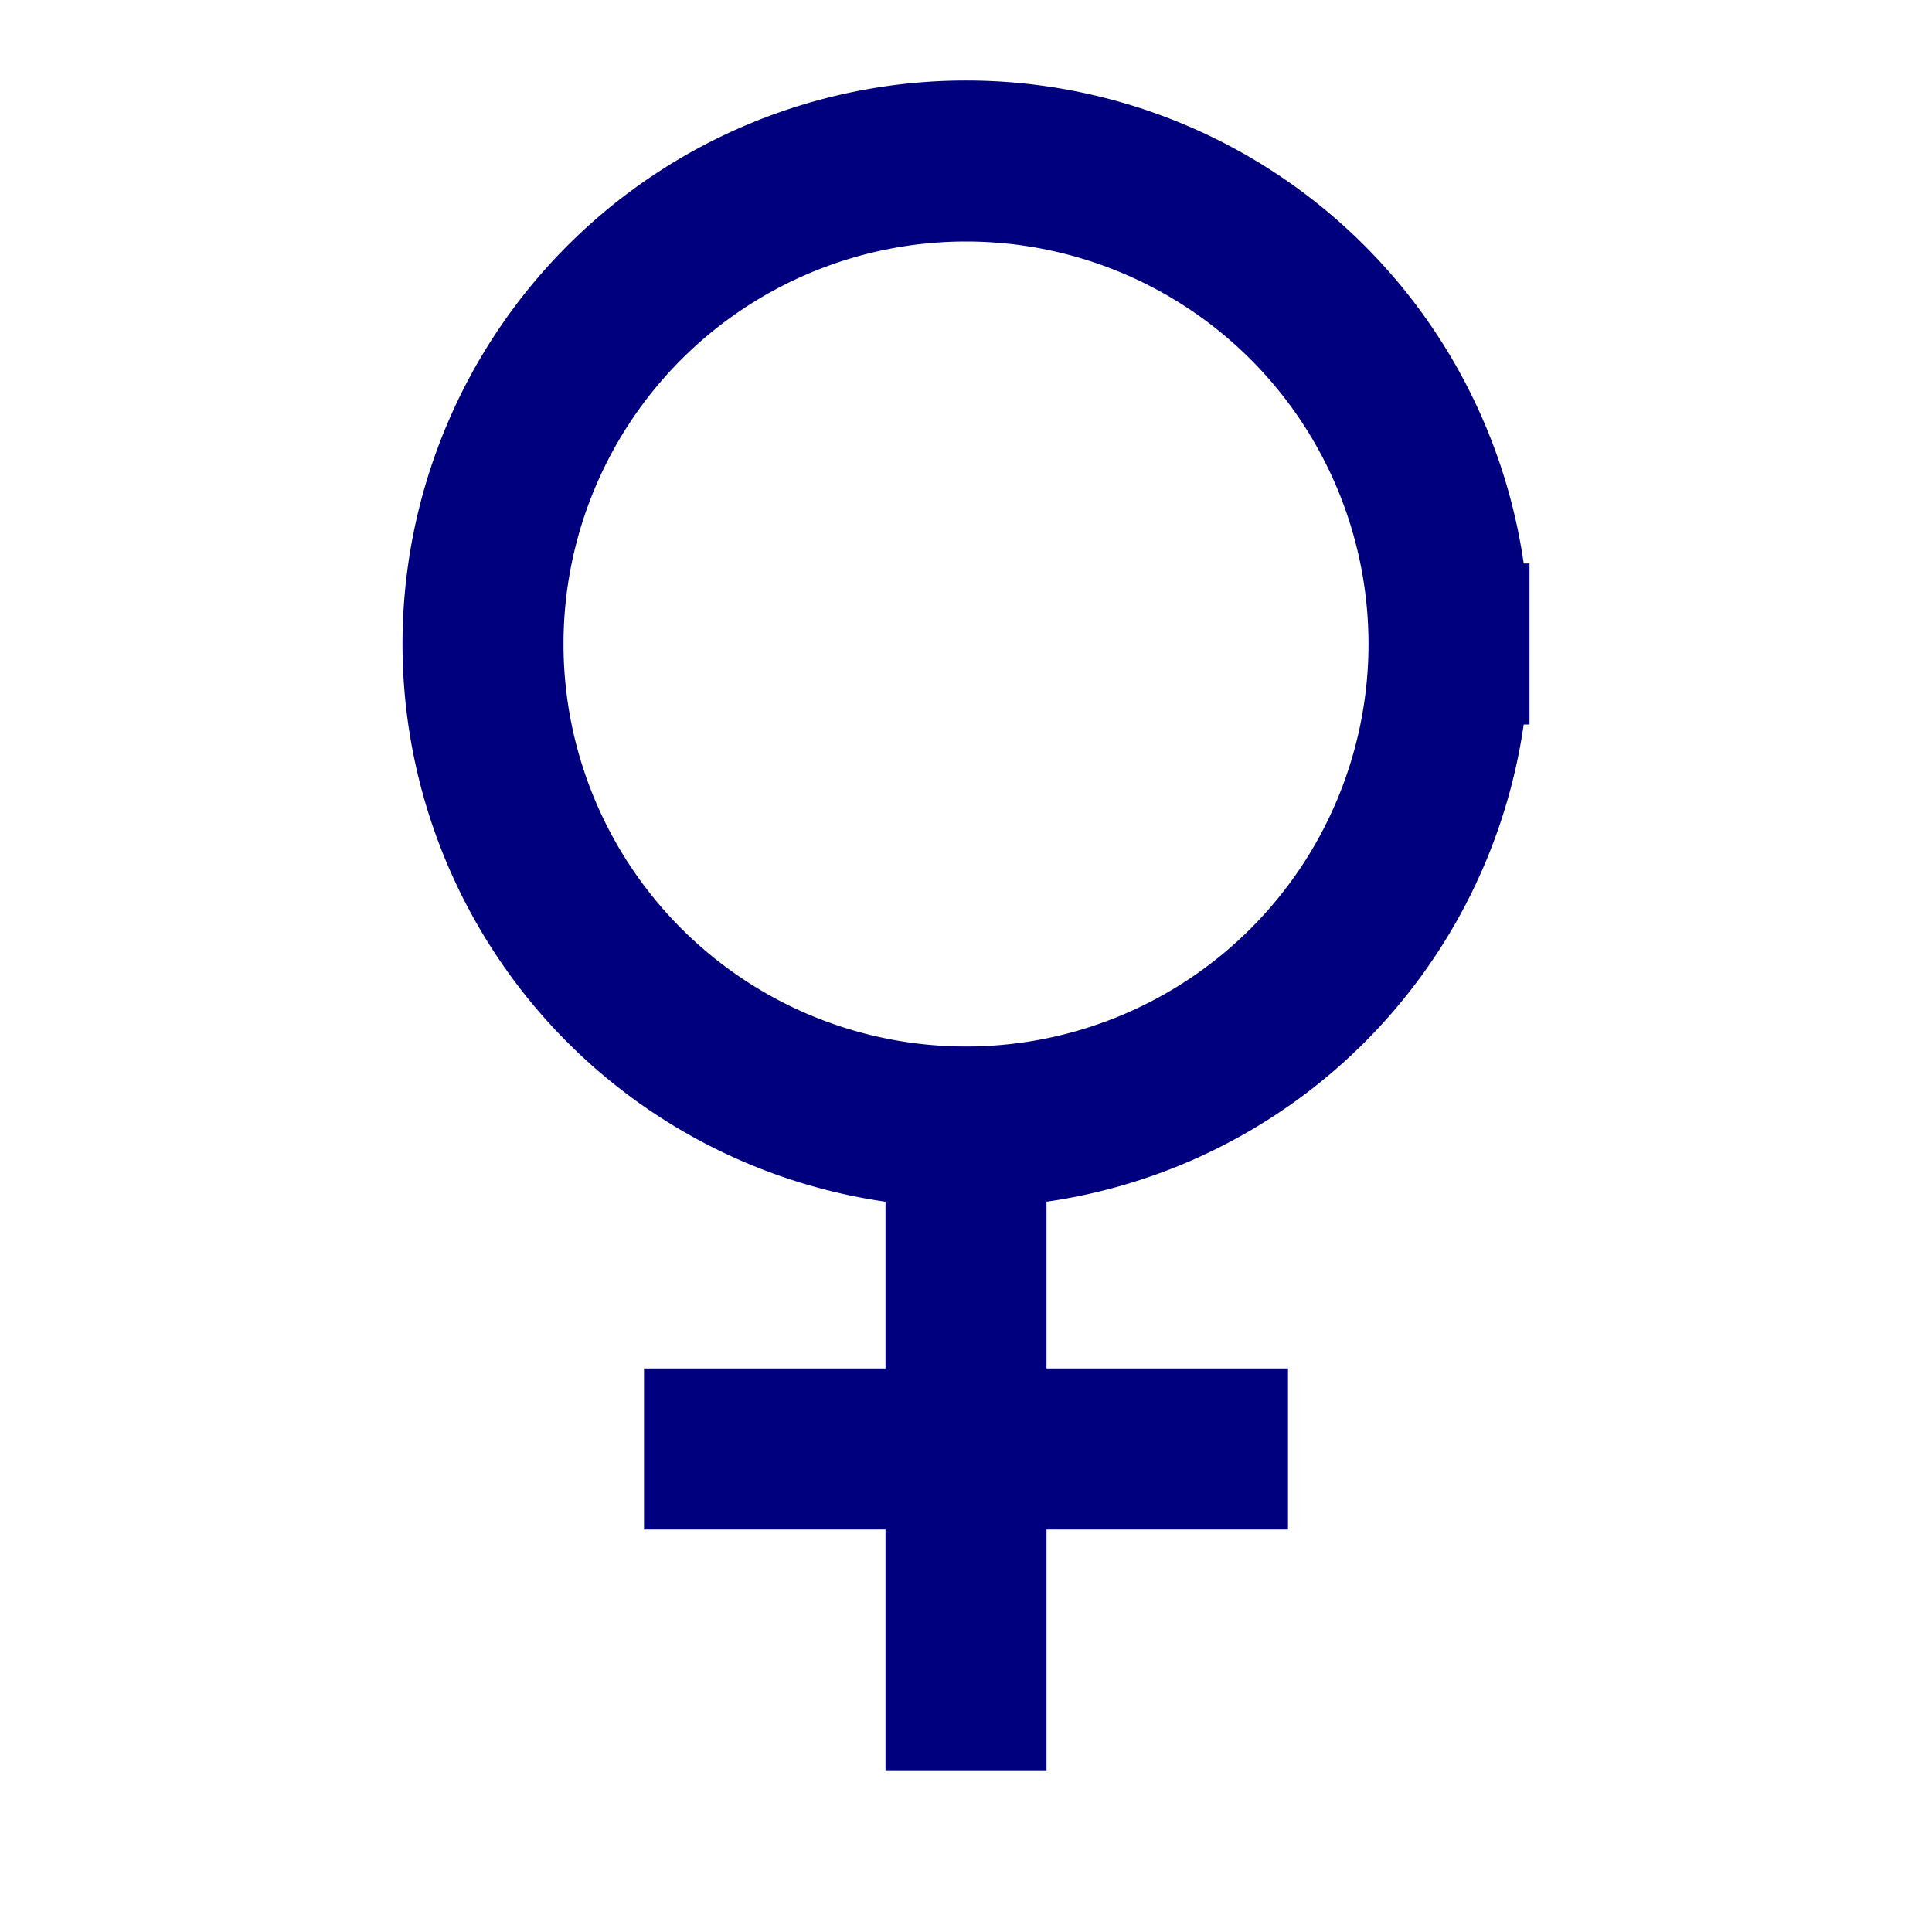
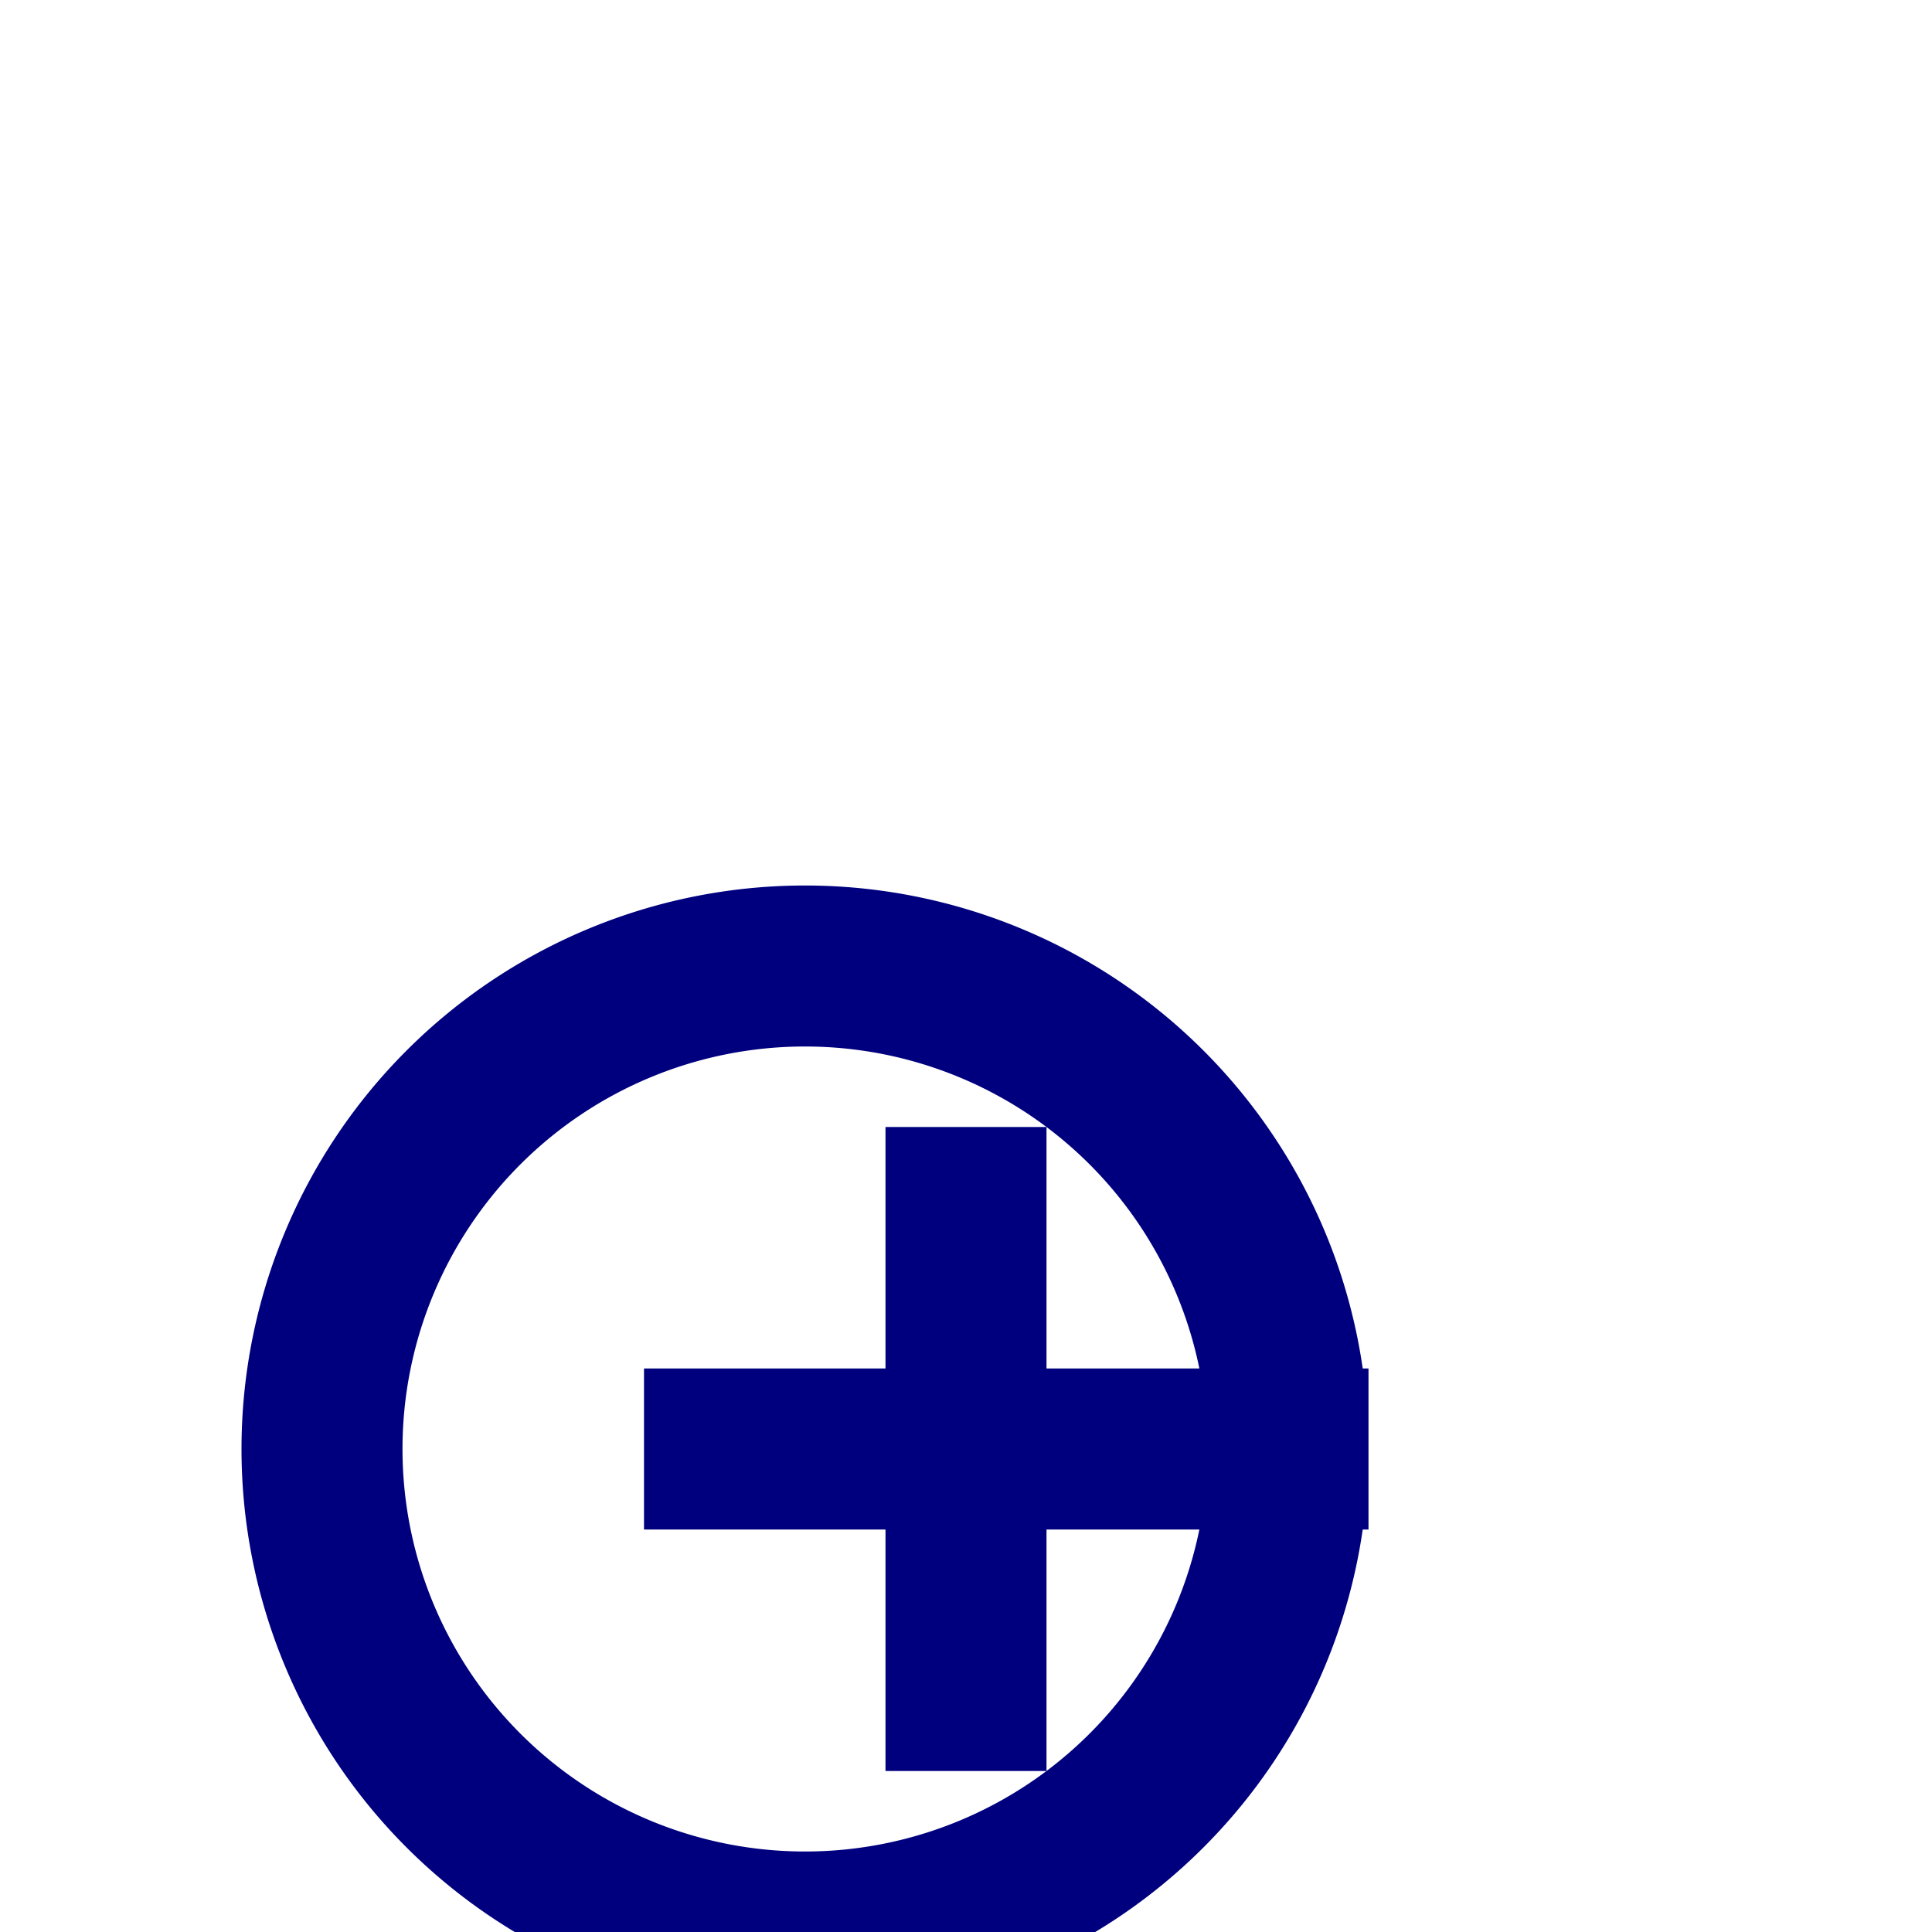
<svg xmlns="http://www.w3.org/2000/svg" width="16" height="16" viewBox="0 0 12 12">
-   <path style="fill:none;stroke:#00007f;stroke-width:1;stroke-miterlimit:4;stroke-dasharray:none;stroke-opacity:1" d="M6 11V7M4 9h4m1-5a3 3 0 0 1-3 3 3 3 0 0 1-3-3 3 3 0 0 1 3-3 3 3 0 0 1 3 3Z" />
+   <path style="fill:none;stroke:#00007f;stroke-width:1;stroke-miterlimit:4;stroke-dasharray:none;stroke-opacity:1" d="M6 11V7M4 9h4a3 3 0 0 1-3 3 3 3 0 0 1-3-3 3 3 0 0 1 3-3 3 3 0 0 1 3 3Z" />
</svg>